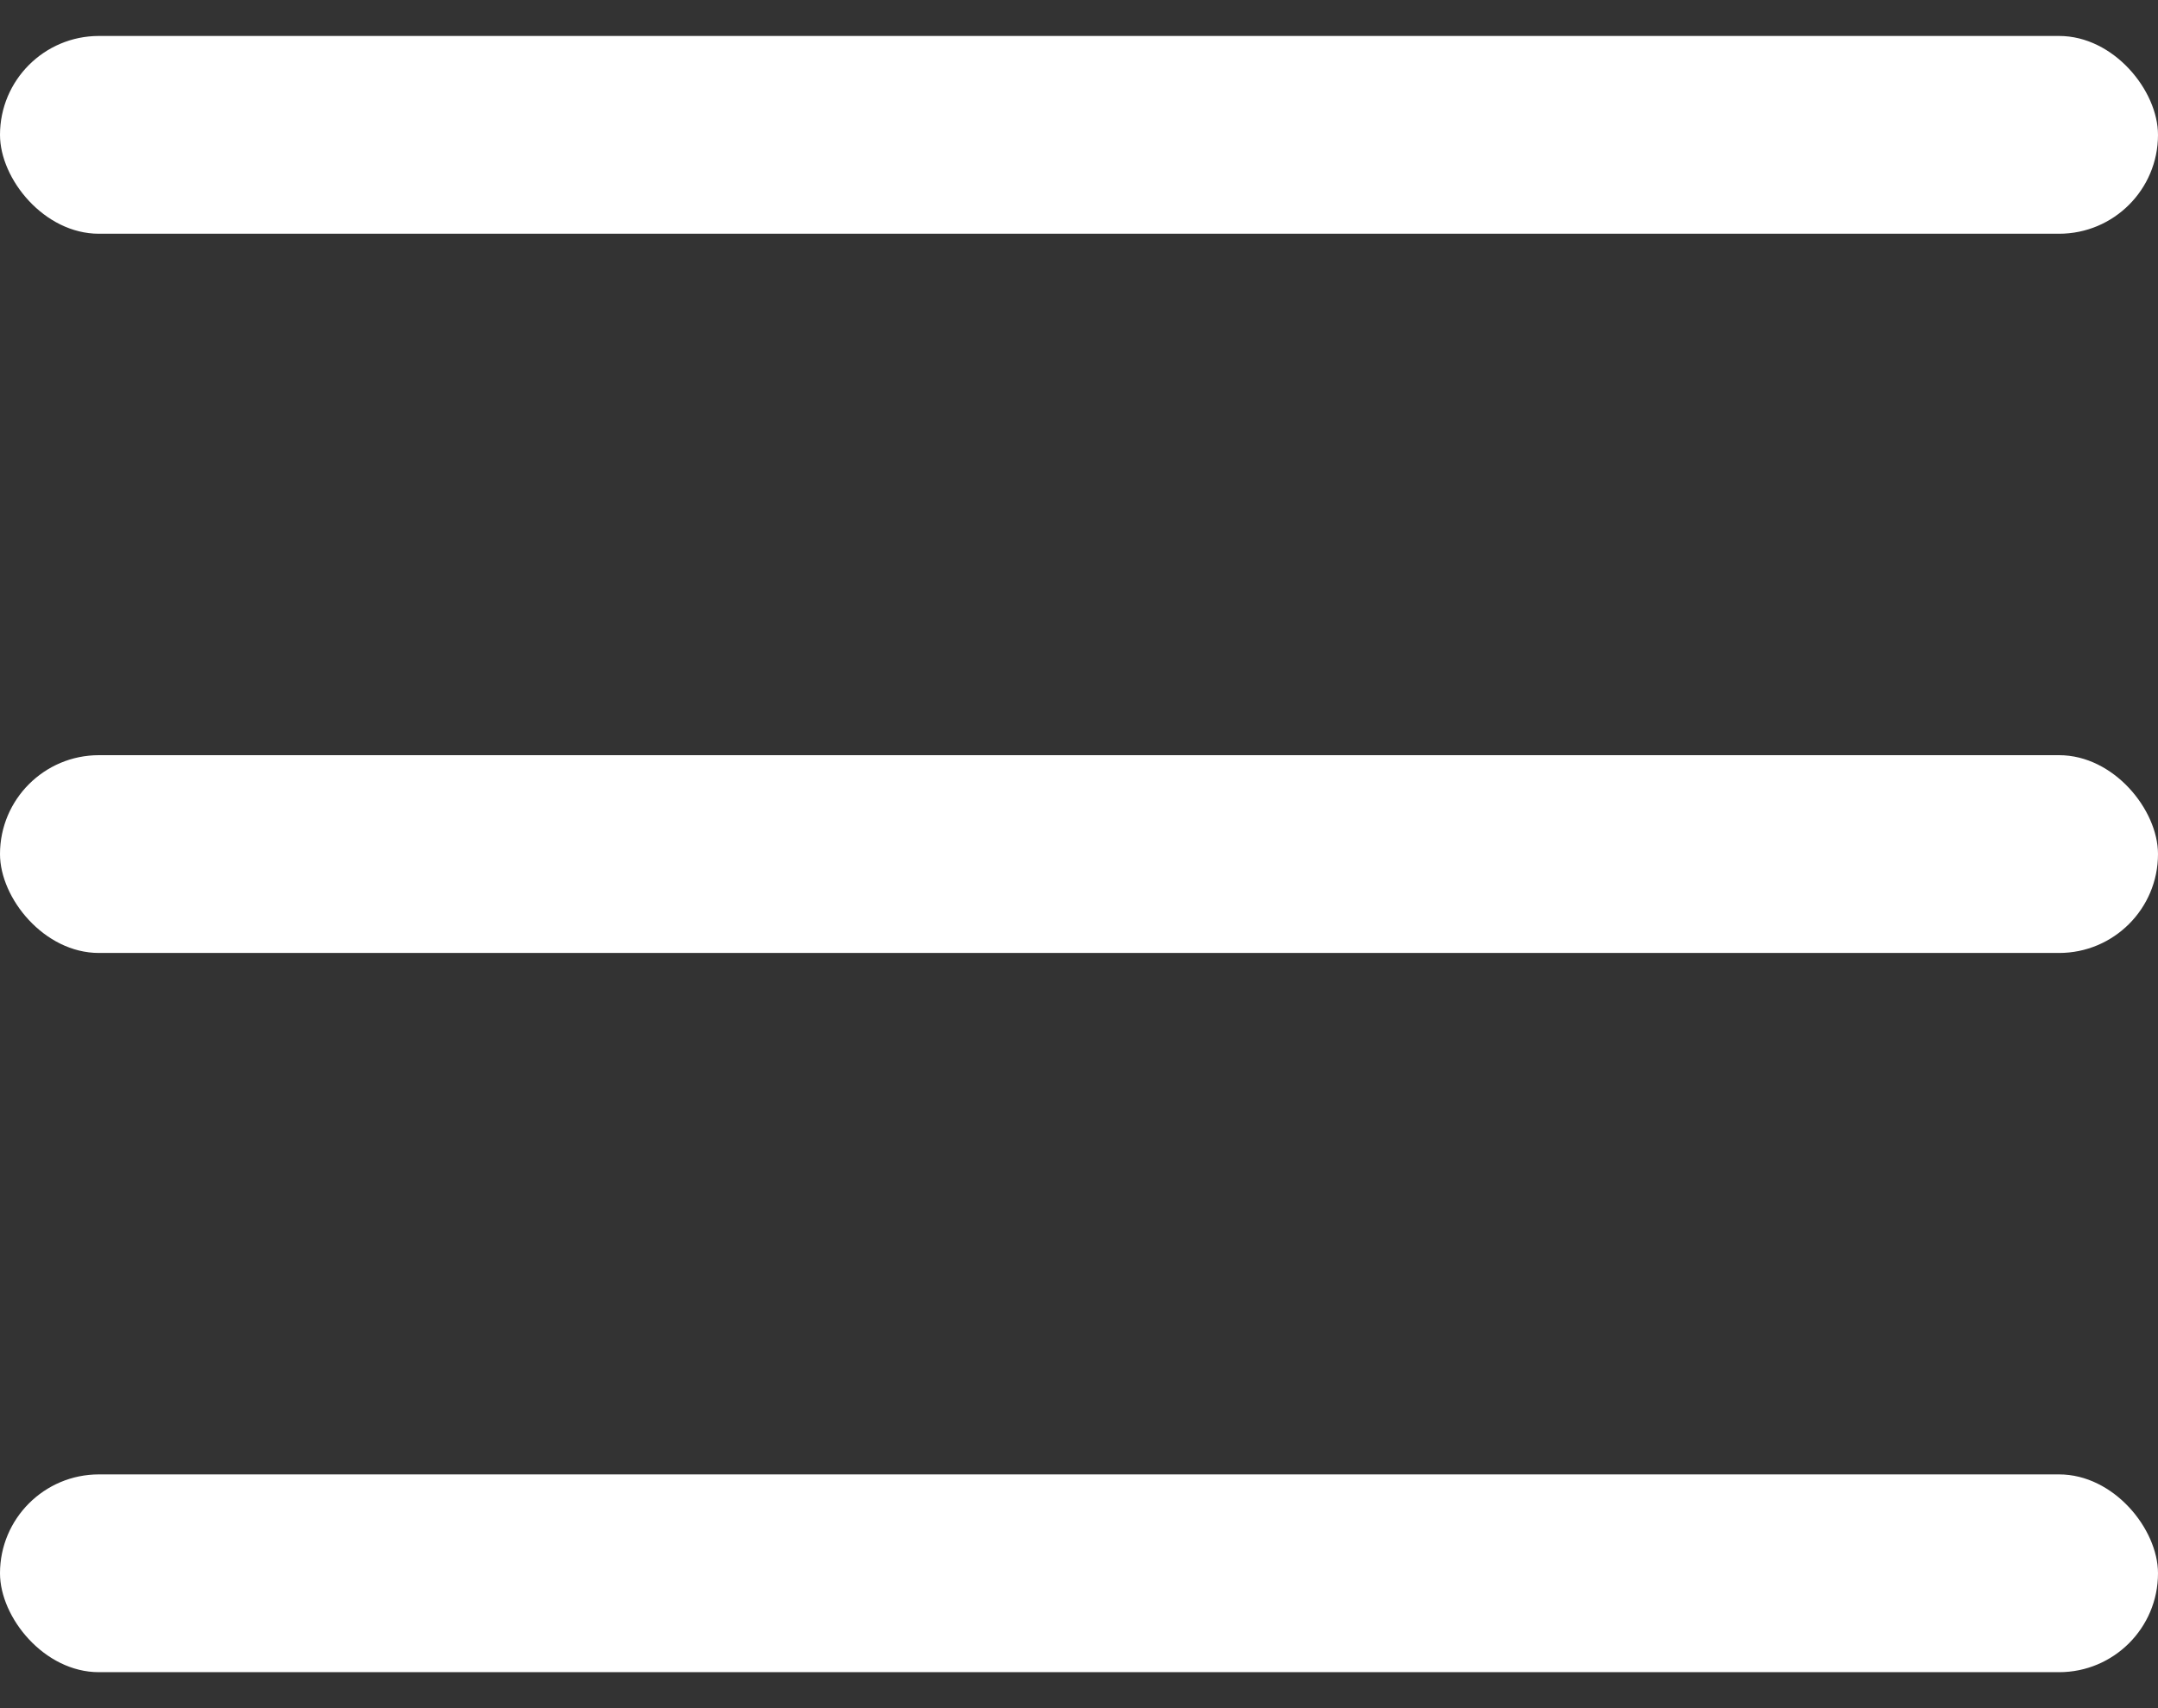
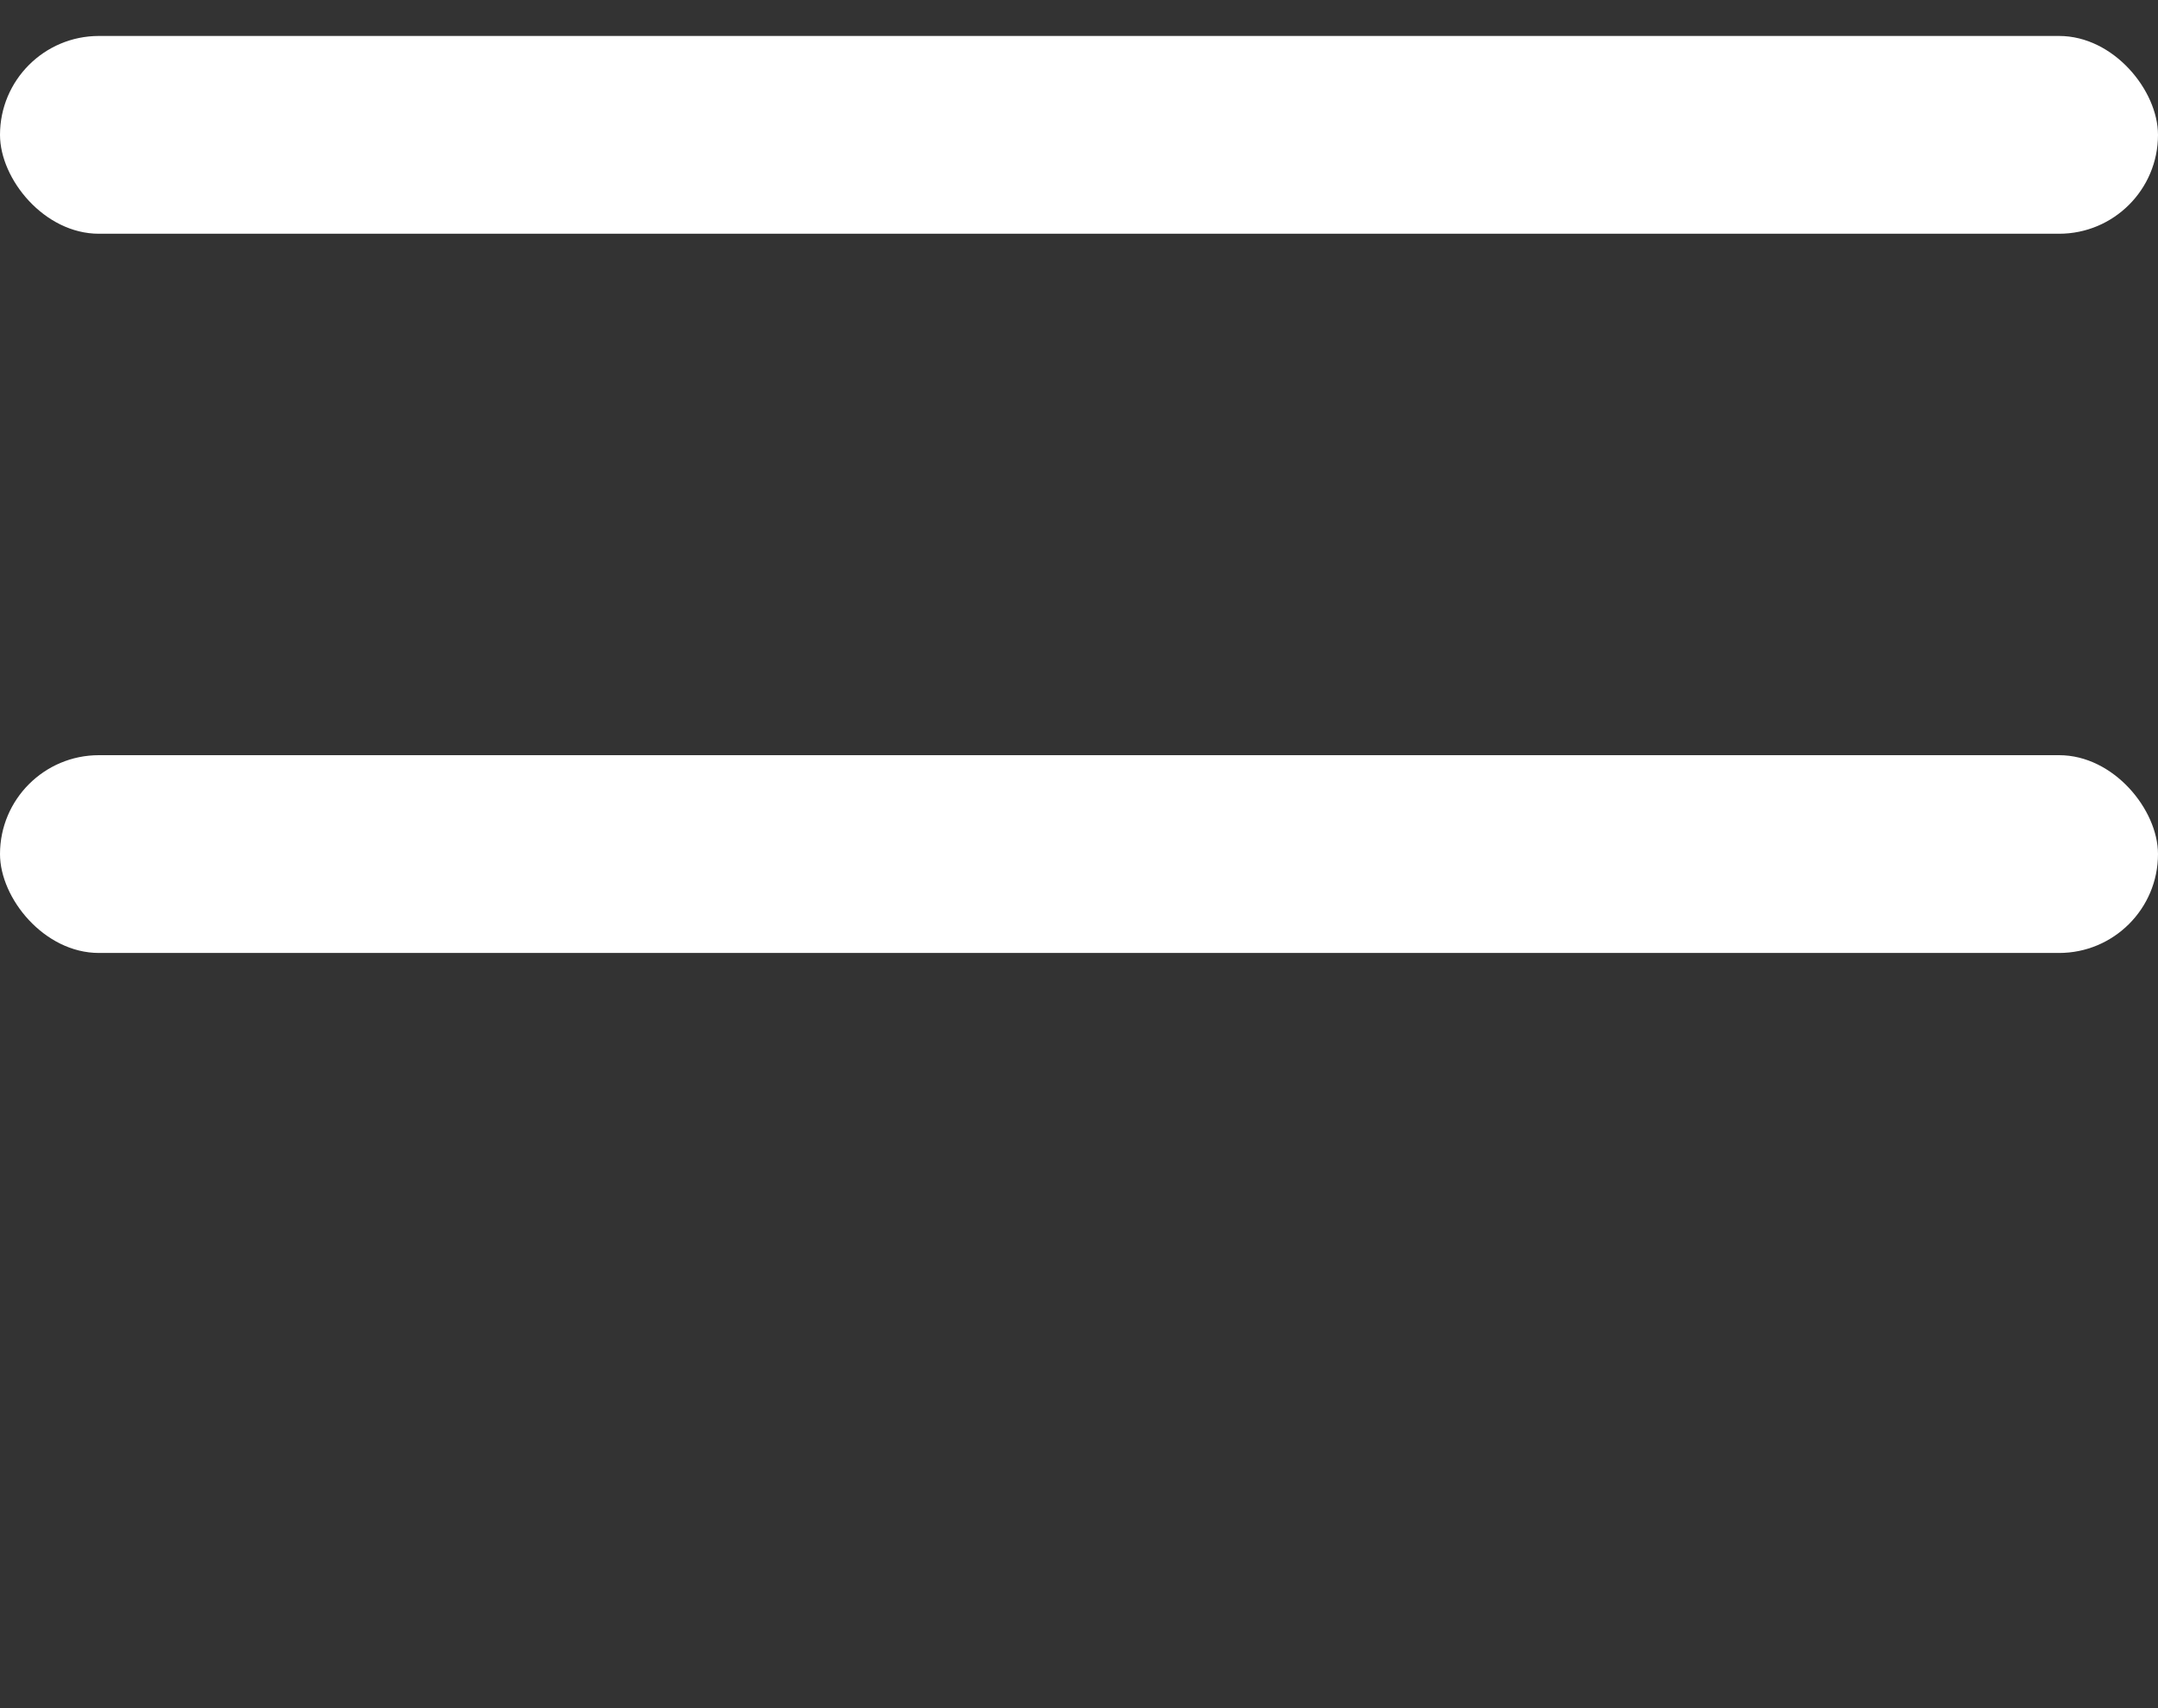
<svg xmlns="http://www.w3.org/2000/svg" width="24px" height="19px" viewBox="0 0 24 19" version="1.1">
  <rect x="0" y="0" width="24" height="19" fill="#333333" stroke="none" />
  <title>Group</title>
  <desc>Created with Sketch.</desc>
  <defs />
  <g id="main" stroke="none" stroke-width="1" fill="none" fill-rule="evenodd">
    <g id="Mobile_dropdown" transform="translate(-275, -30)" fill="#FFFFFF">
      <g id="Group" transform="translate(275, 30.4)">
        <rect id="Rectangle-2" x="0" y="0" width="24" height="2.2" rx="1.1" />
        <rect id="Rectangle-2" x="0" y="8" width="24" height="2.2" rx="1.1" />
-         <rect id="Rectangle-2" x="0" y="16" width="24" height="2.2" rx="1.1" />
      </g>
    </g>
  </g>
</svg>